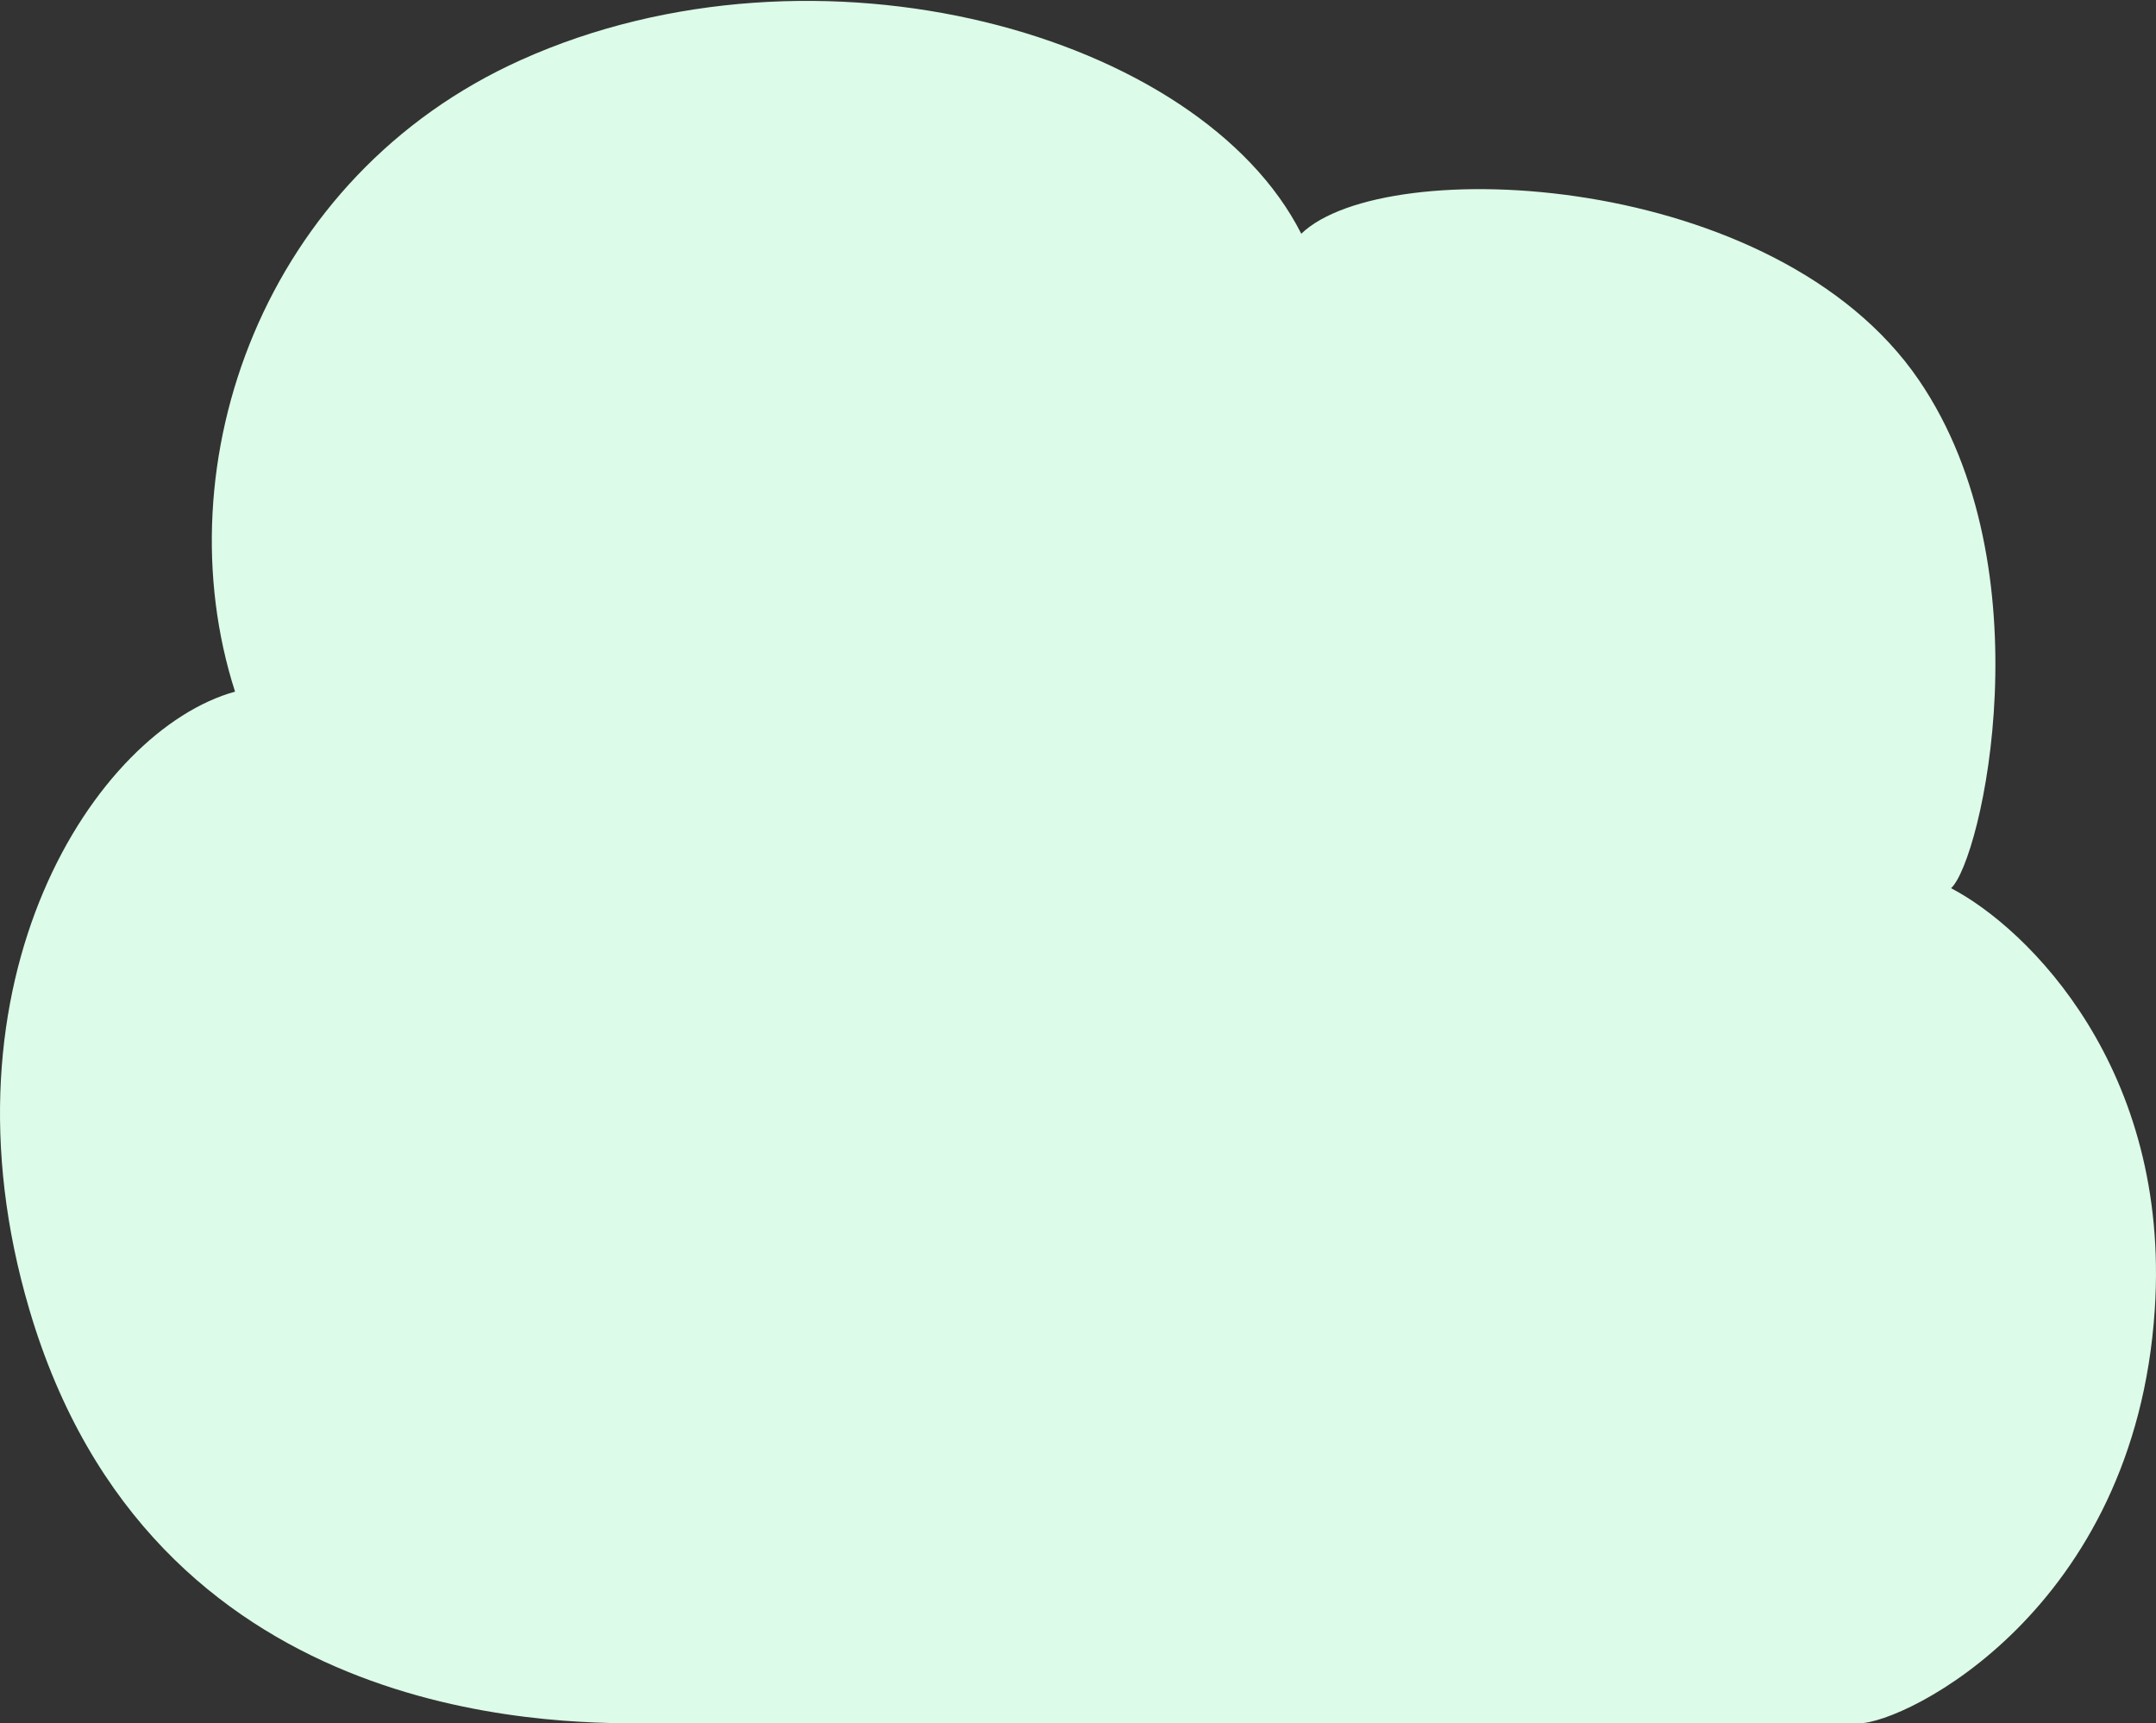
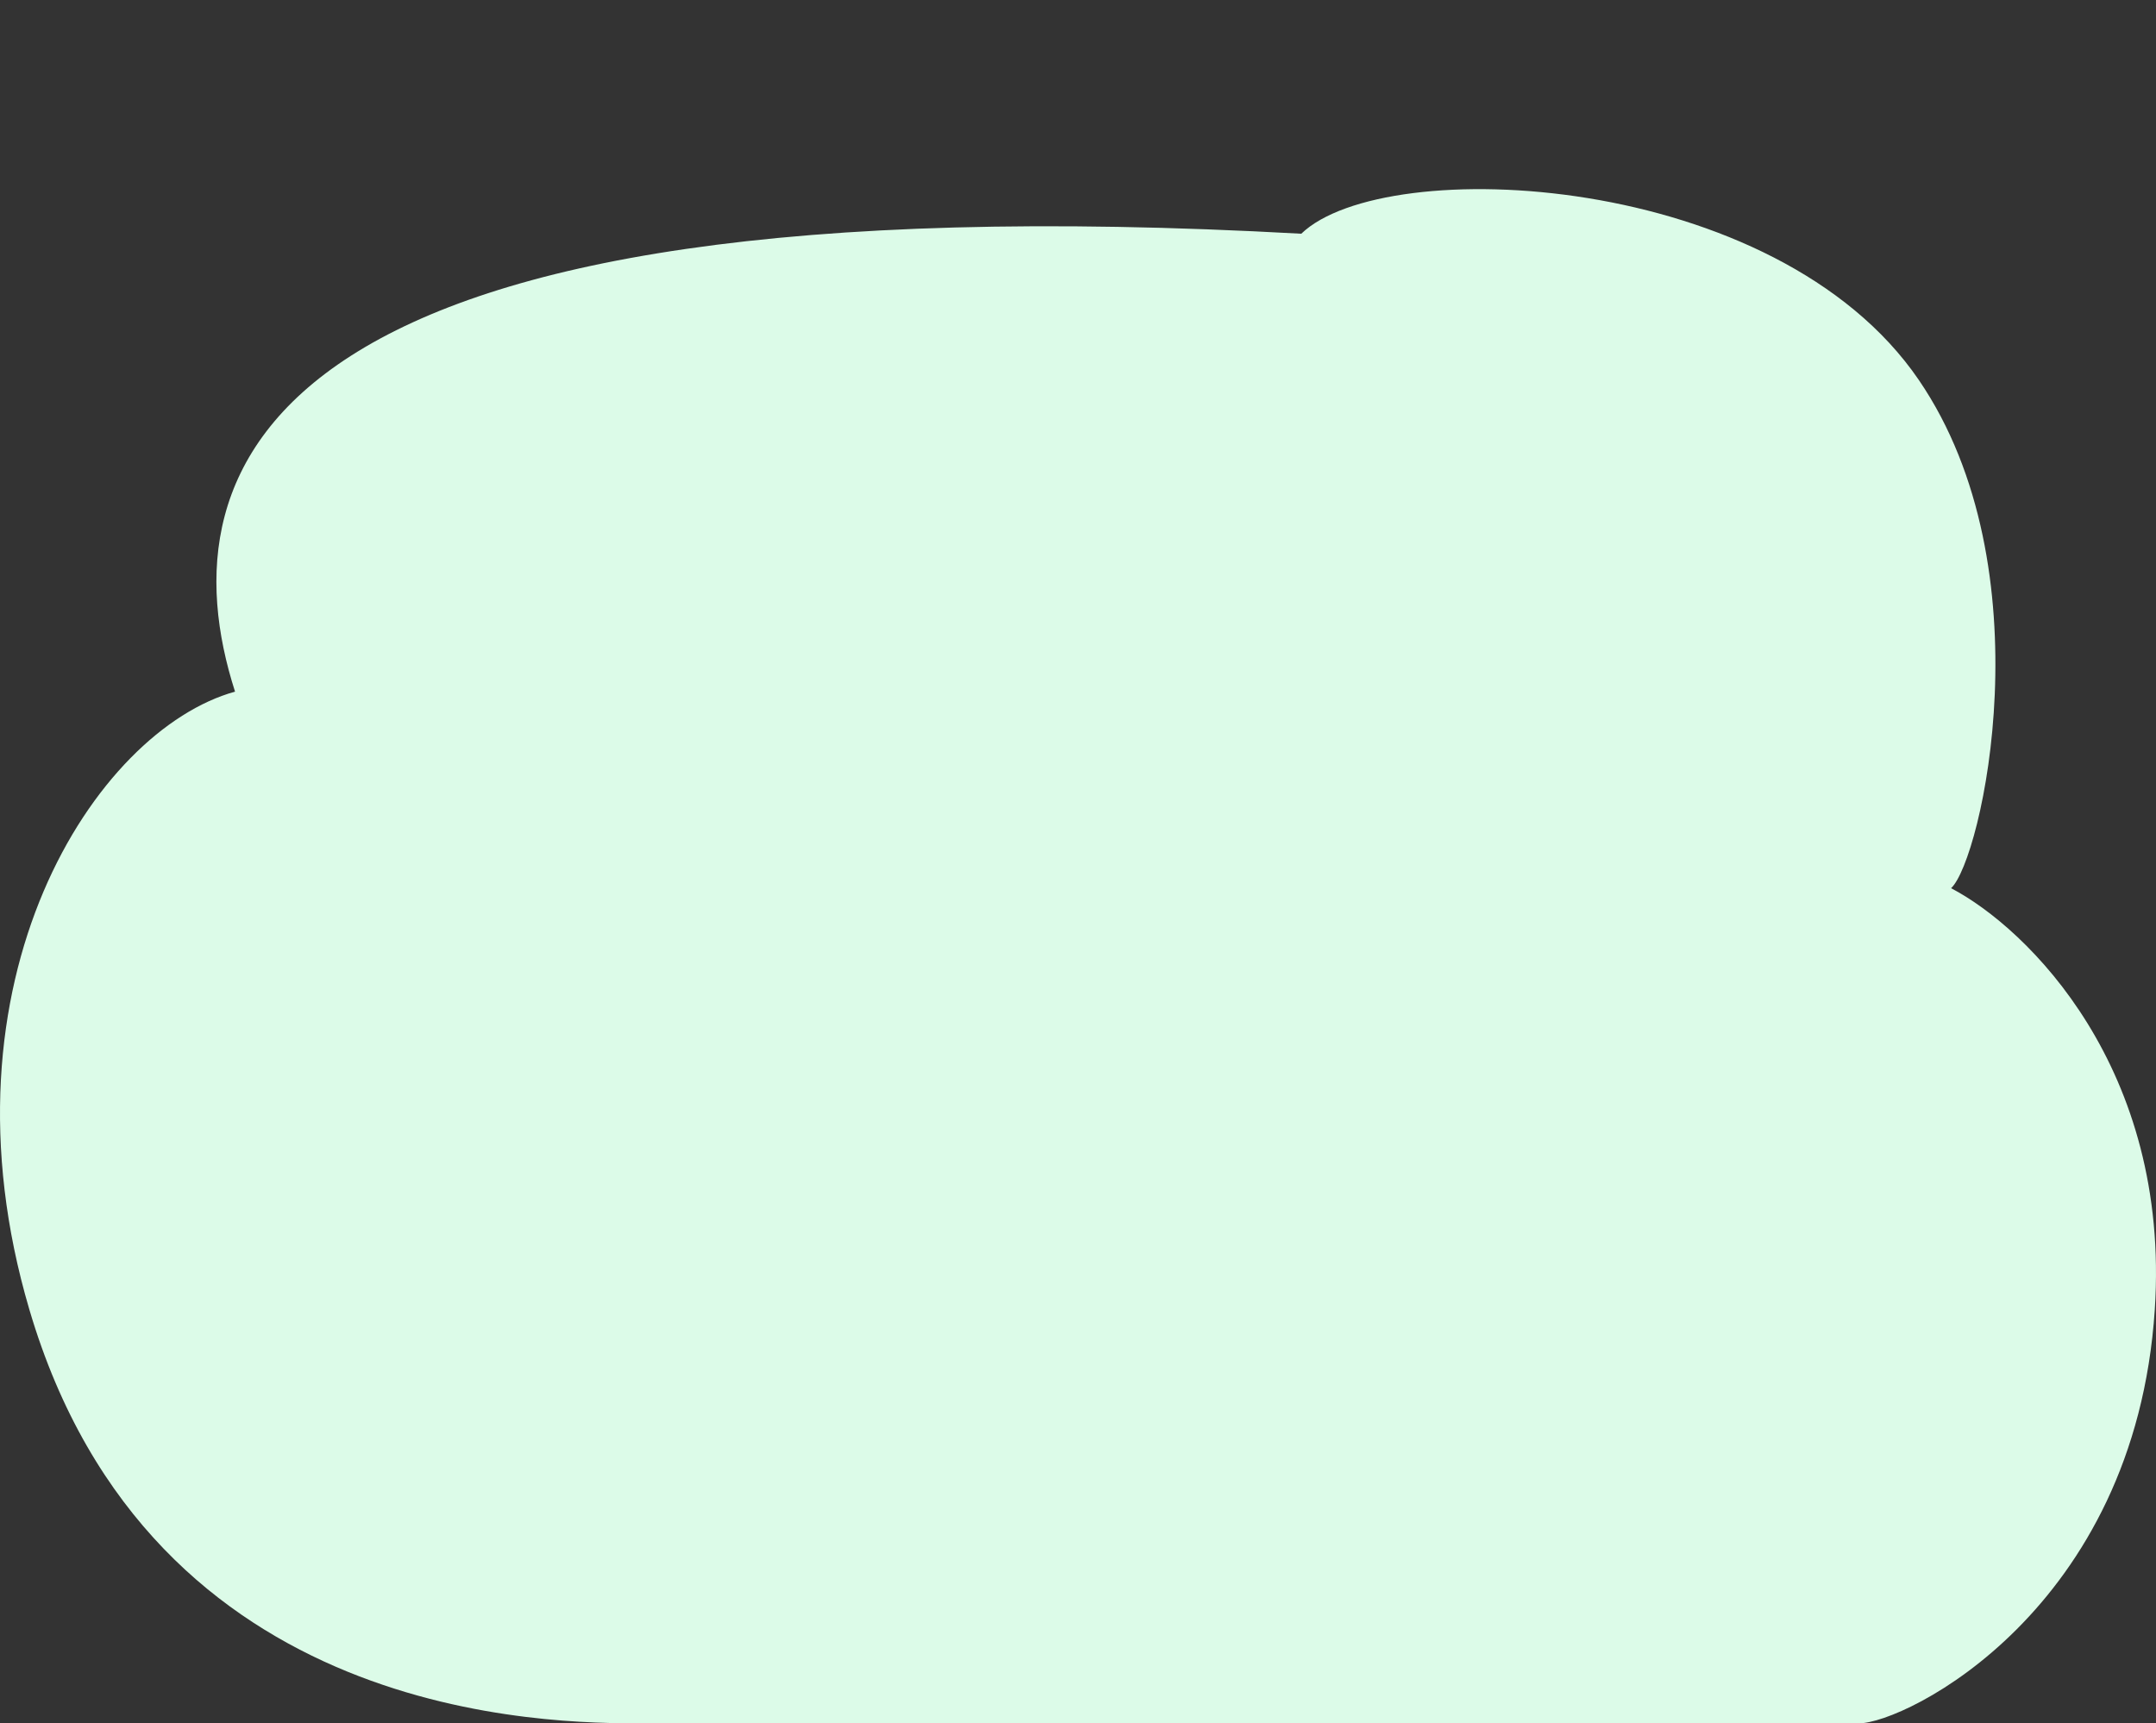
<svg xmlns="http://www.w3.org/2000/svg" width="309" height="247" viewBox="0 0 309 247" fill="none">
  <rect x="0" y="0" width="309" height="247" fill="#333333" stroke="none" />
-   <path d="M92.144 247H156.966H266.421C273.026 247 305.996 230.825 308.826 187.69C311.091 153.183 290.64 133.054 279.631 127.302C284.017 123.273 293.478 81.527 275.016 54.474C254.537 24.464 198.492 21.932 186.5 33.5C172.01 4.832 117.13 -10.514 74.659 8.599C37.684 25.238 23.193 66.439 33.686 99.131C13.7 104.663 -9.709 140.499 4.206 187.69C21.694 247 78.934 247 92.144 247Z" fill="#DCFBE8" />
+   <path d="M92.144 247H156.966H266.421C273.026 247 305.996 230.825 308.826 187.69C311.091 153.183 290.64 133.054 279.631 127.302C284.017 123.273 293.478 81.527 275.016 54.474C254.537 24.464 198.492 21.932 186.5 33.5C37.684 25.238 23.193 66.439 33.686 99.131C13.7 104.663 -9.709 140.499 4.206 187.69C21.694 247 78.934 247 92.144 247Z" fill="#DCFBE8" />
</svg>